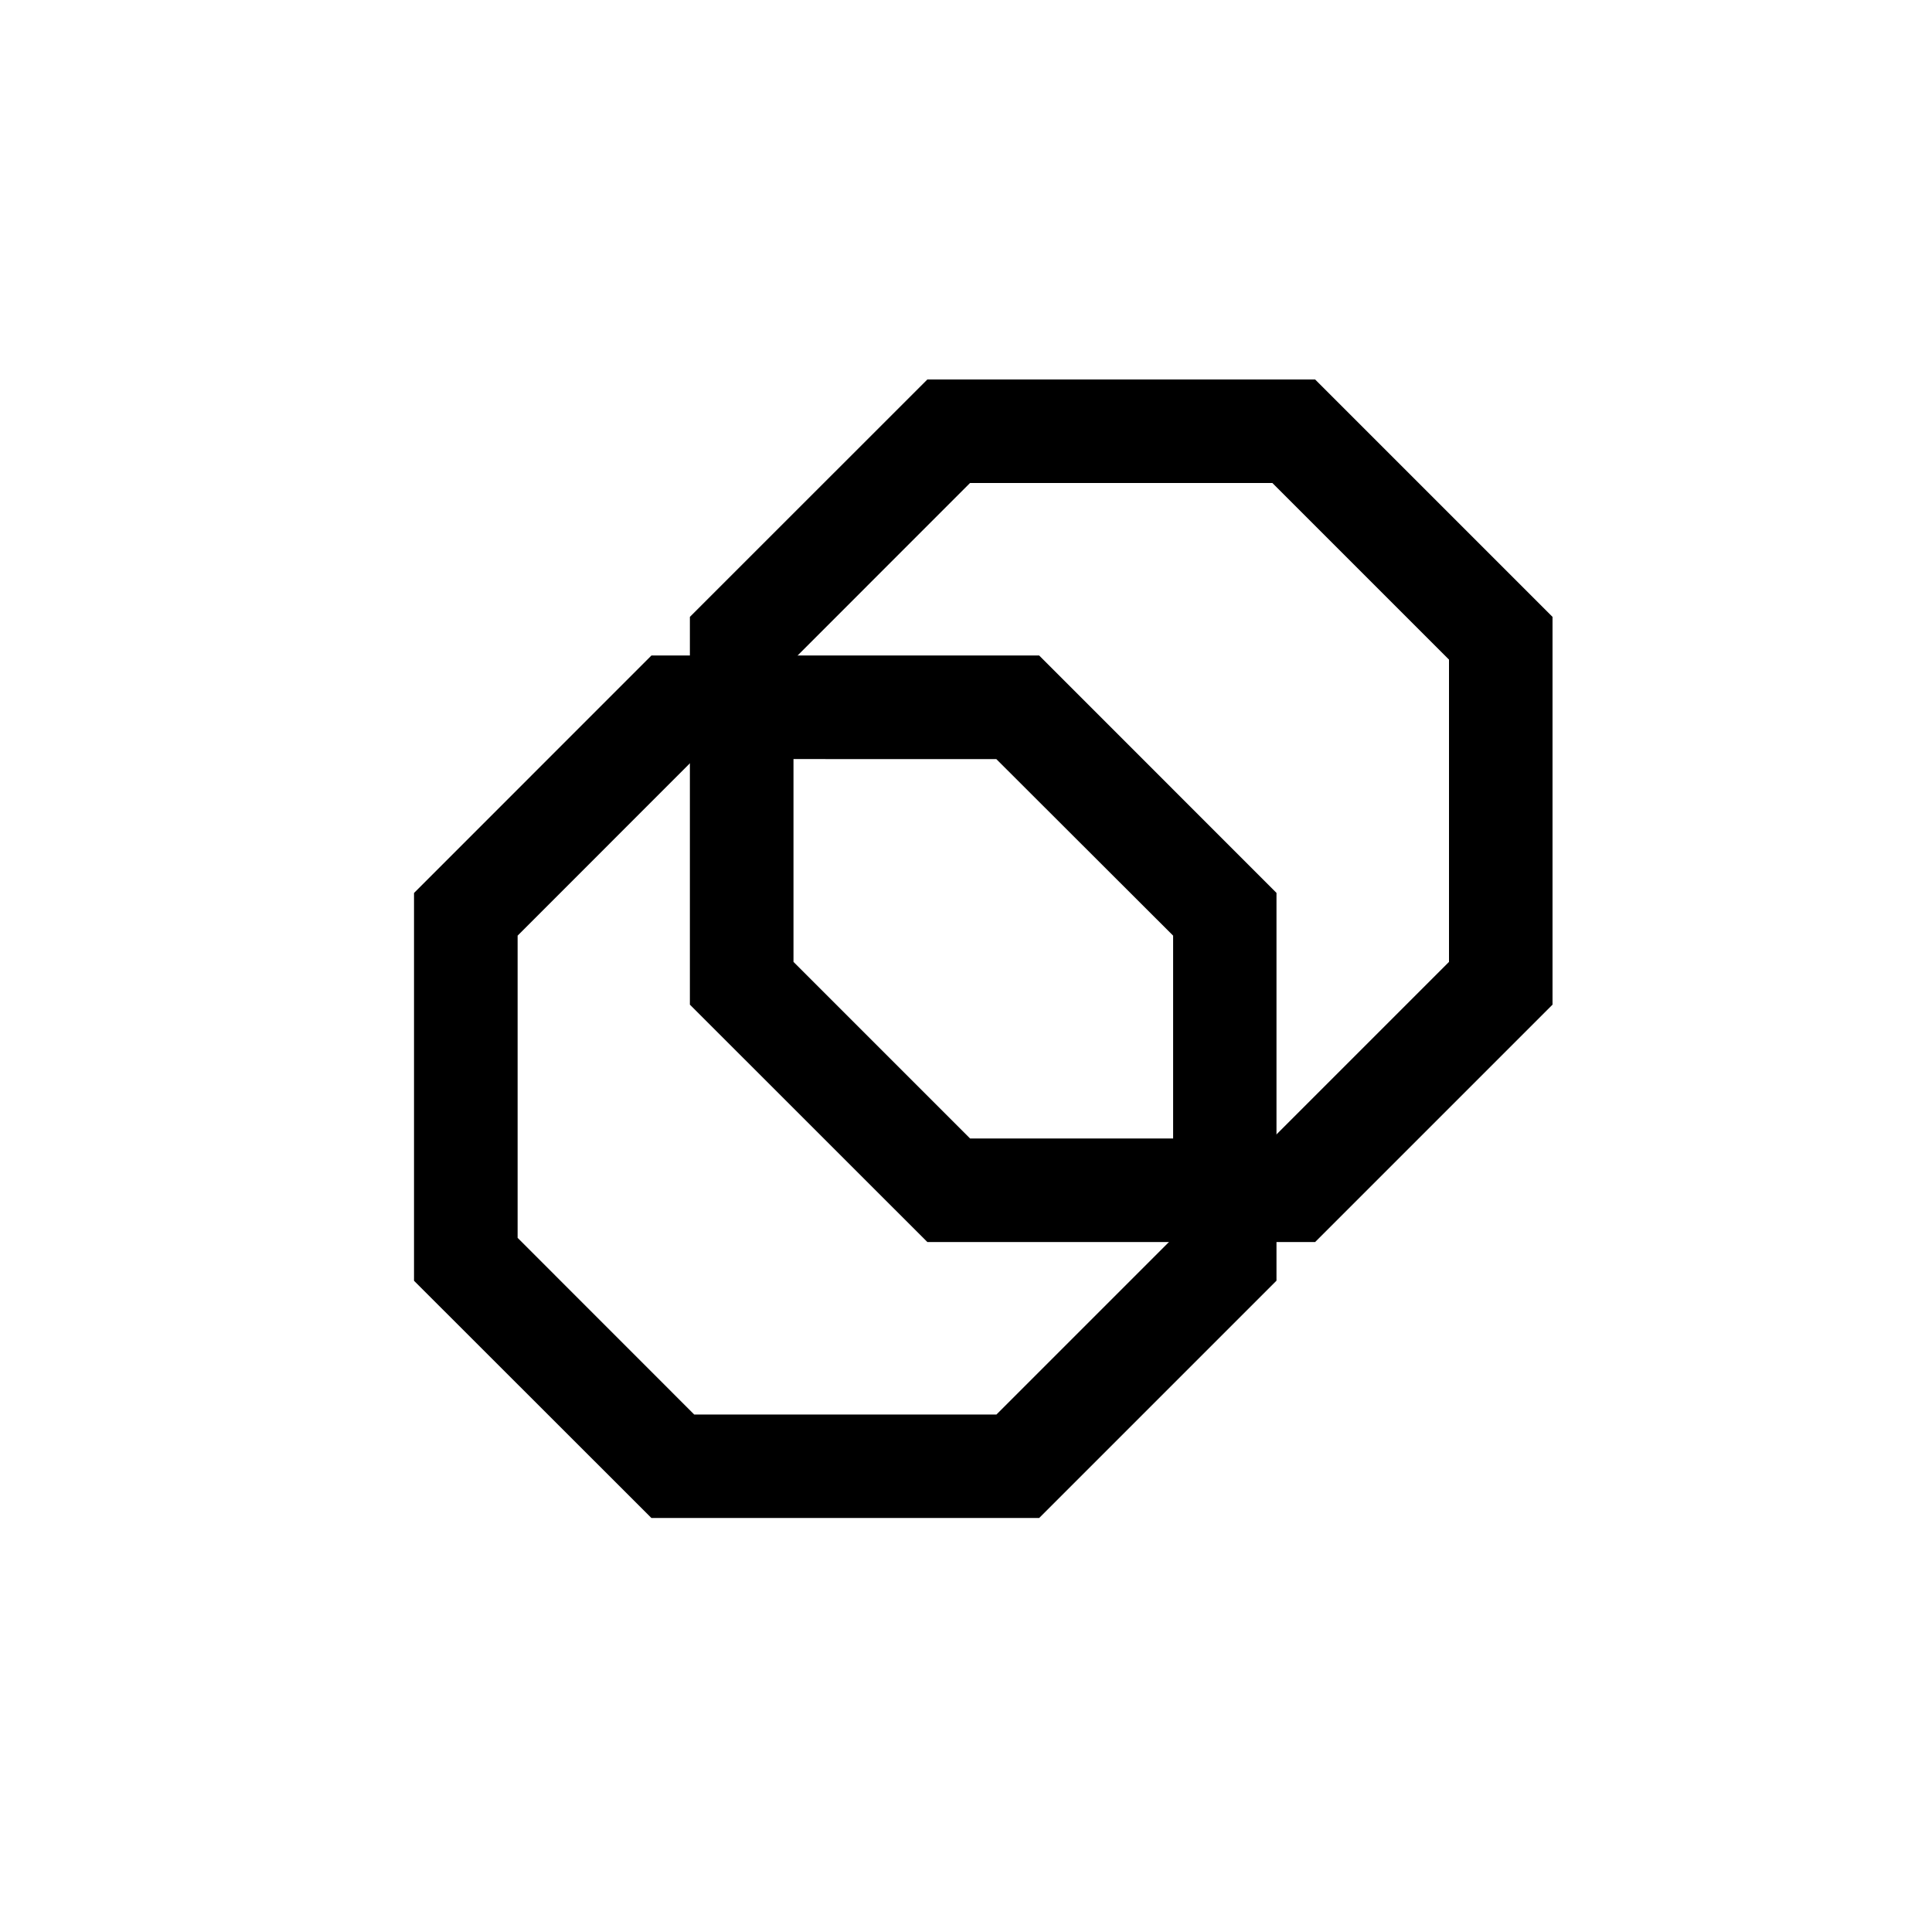
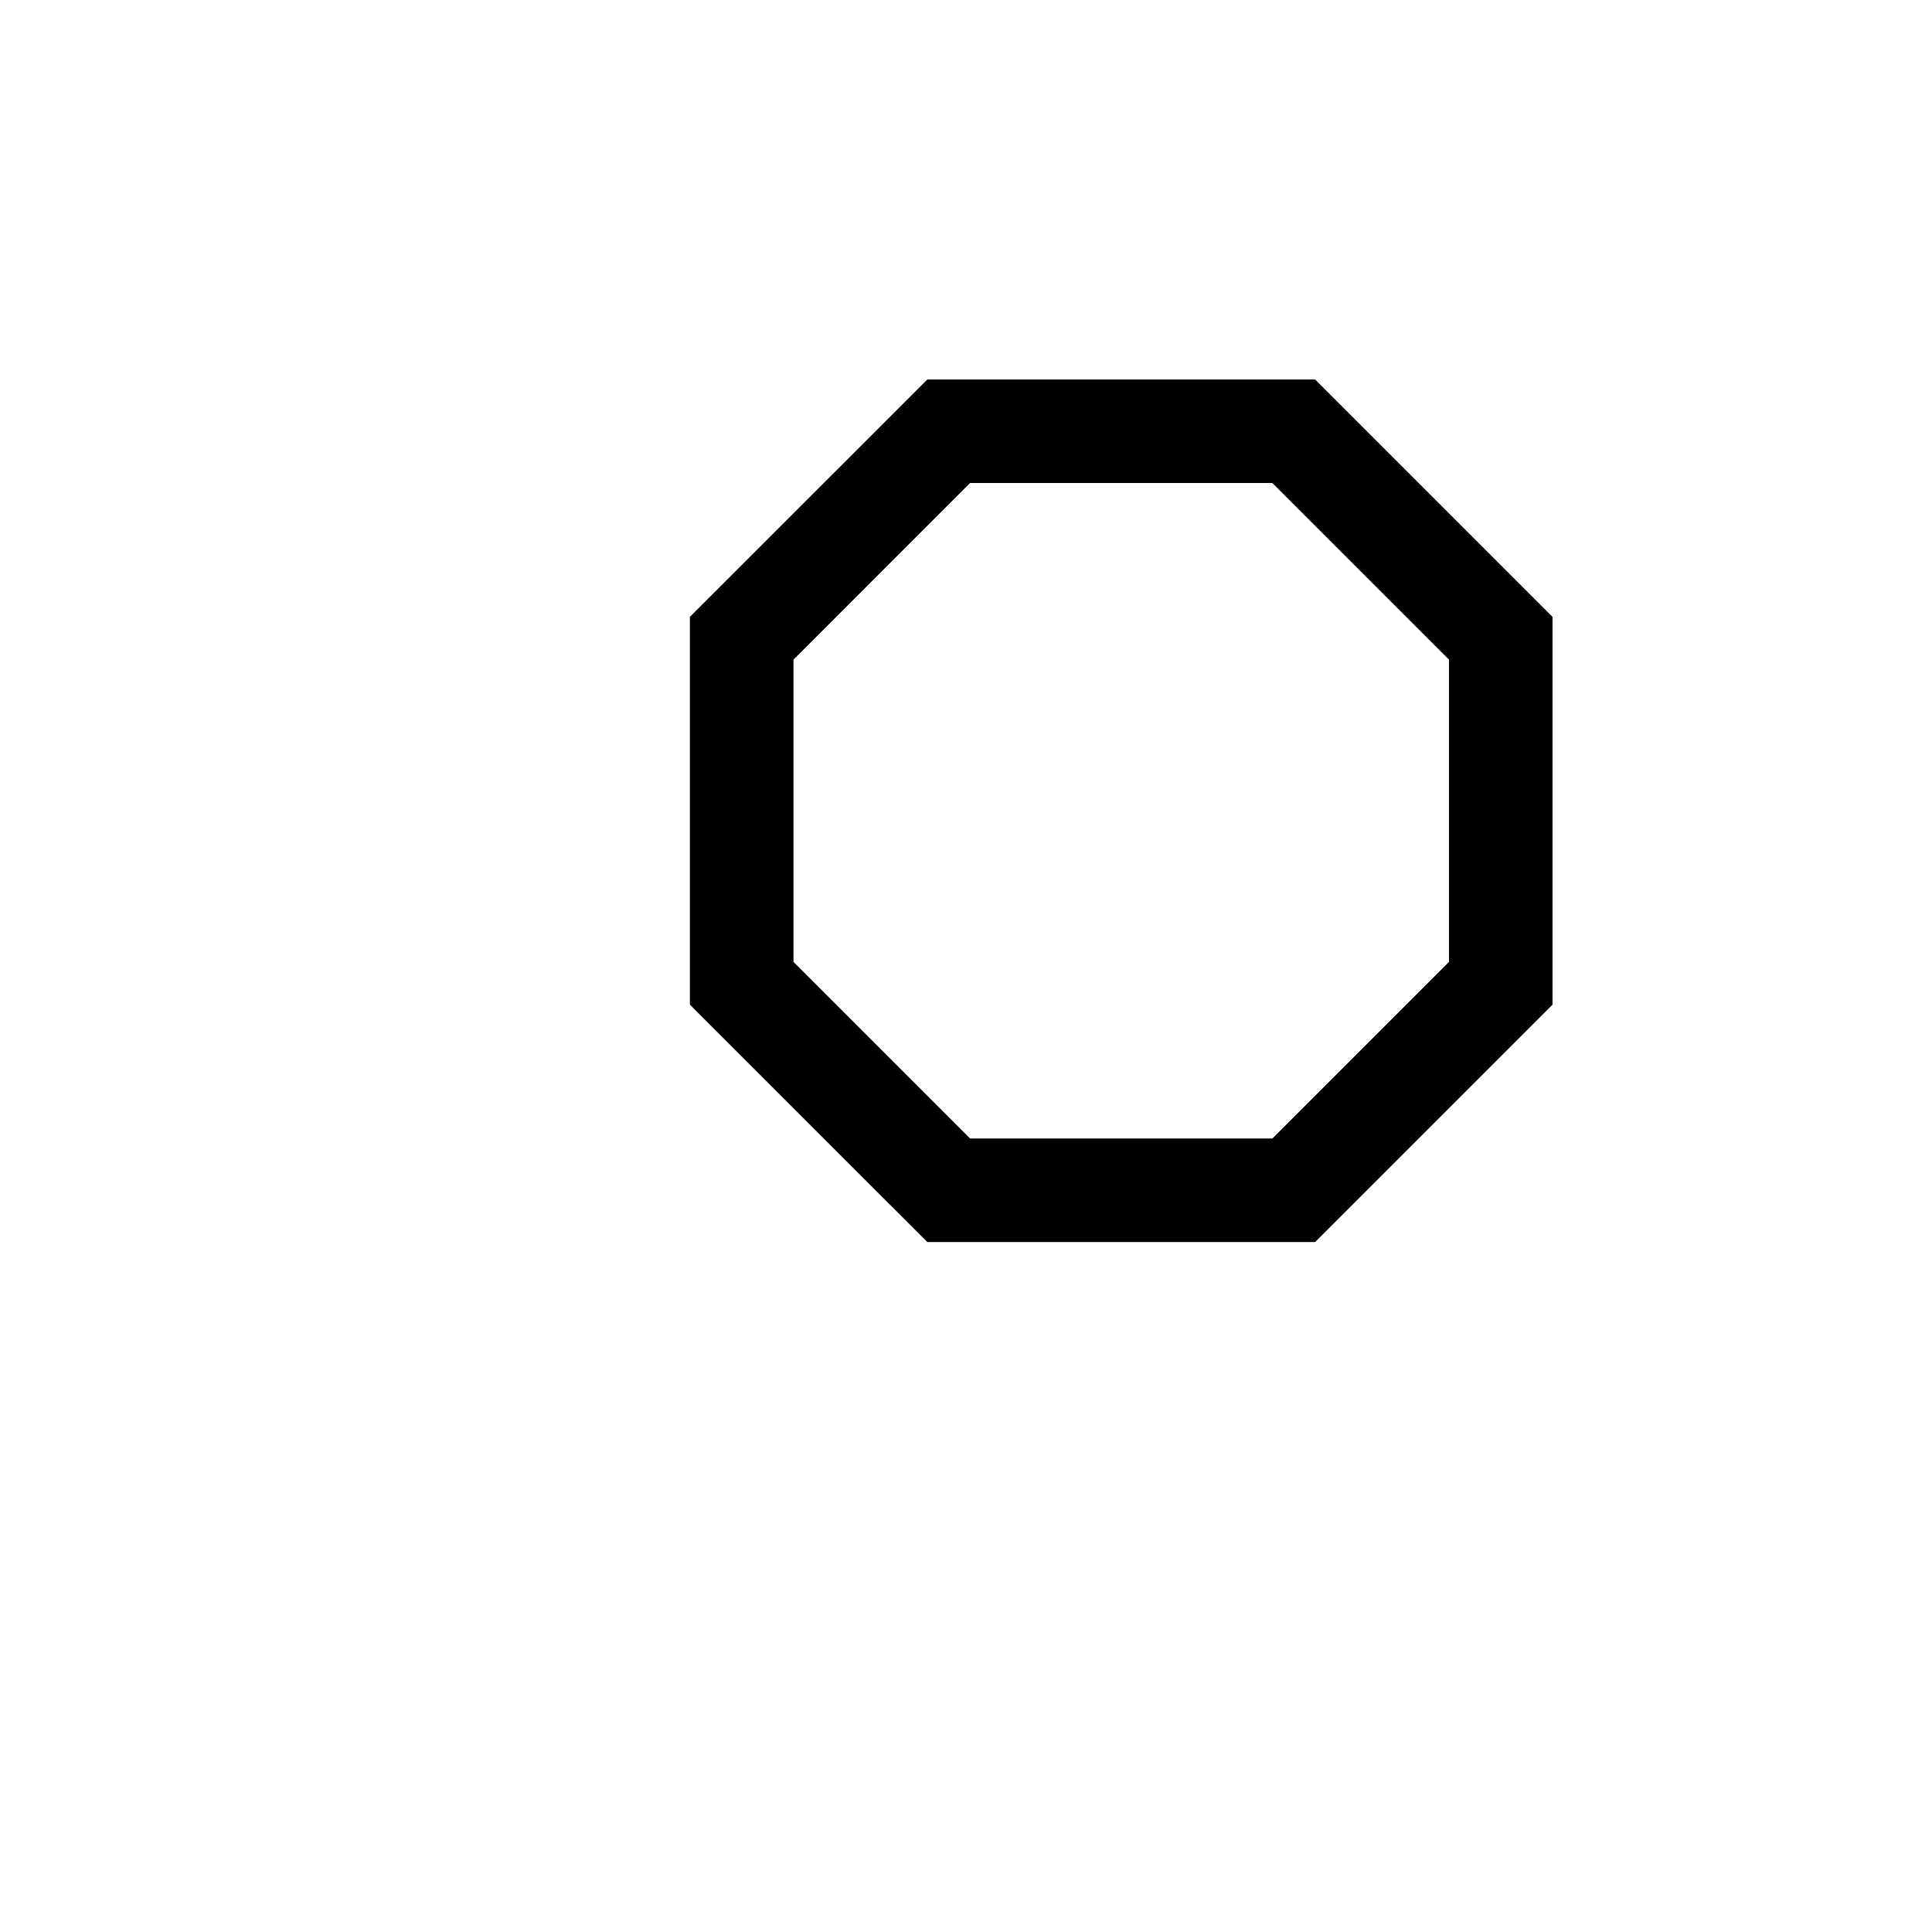
<svg xmlns="http://www.w3.org/2000/svg" width="800" height="800" viewBox="0 0 24 24">
-   <path fill="currentColor" d="M8.092 8.143h4.817l2.948 2.949v4.817l-2.948 2.948H8.092L5.143 15.91v-4.817zm.531 1.286L6.43 11.623v3.754l2.194 2.195h3.754l2.195-2.195v-3.754L12.377 9.43z" />
  <path fill="currentColor" d="M11.52 4.714h4.817l2.949 2.949v4.817l-2.949 2.949H11.52L8.57 12.48V7.663zM12.05 6L9.857 8.194v3.755l2.194 2.194h3.755L18 11.949V8.194L15.806 6z" />
</svg>